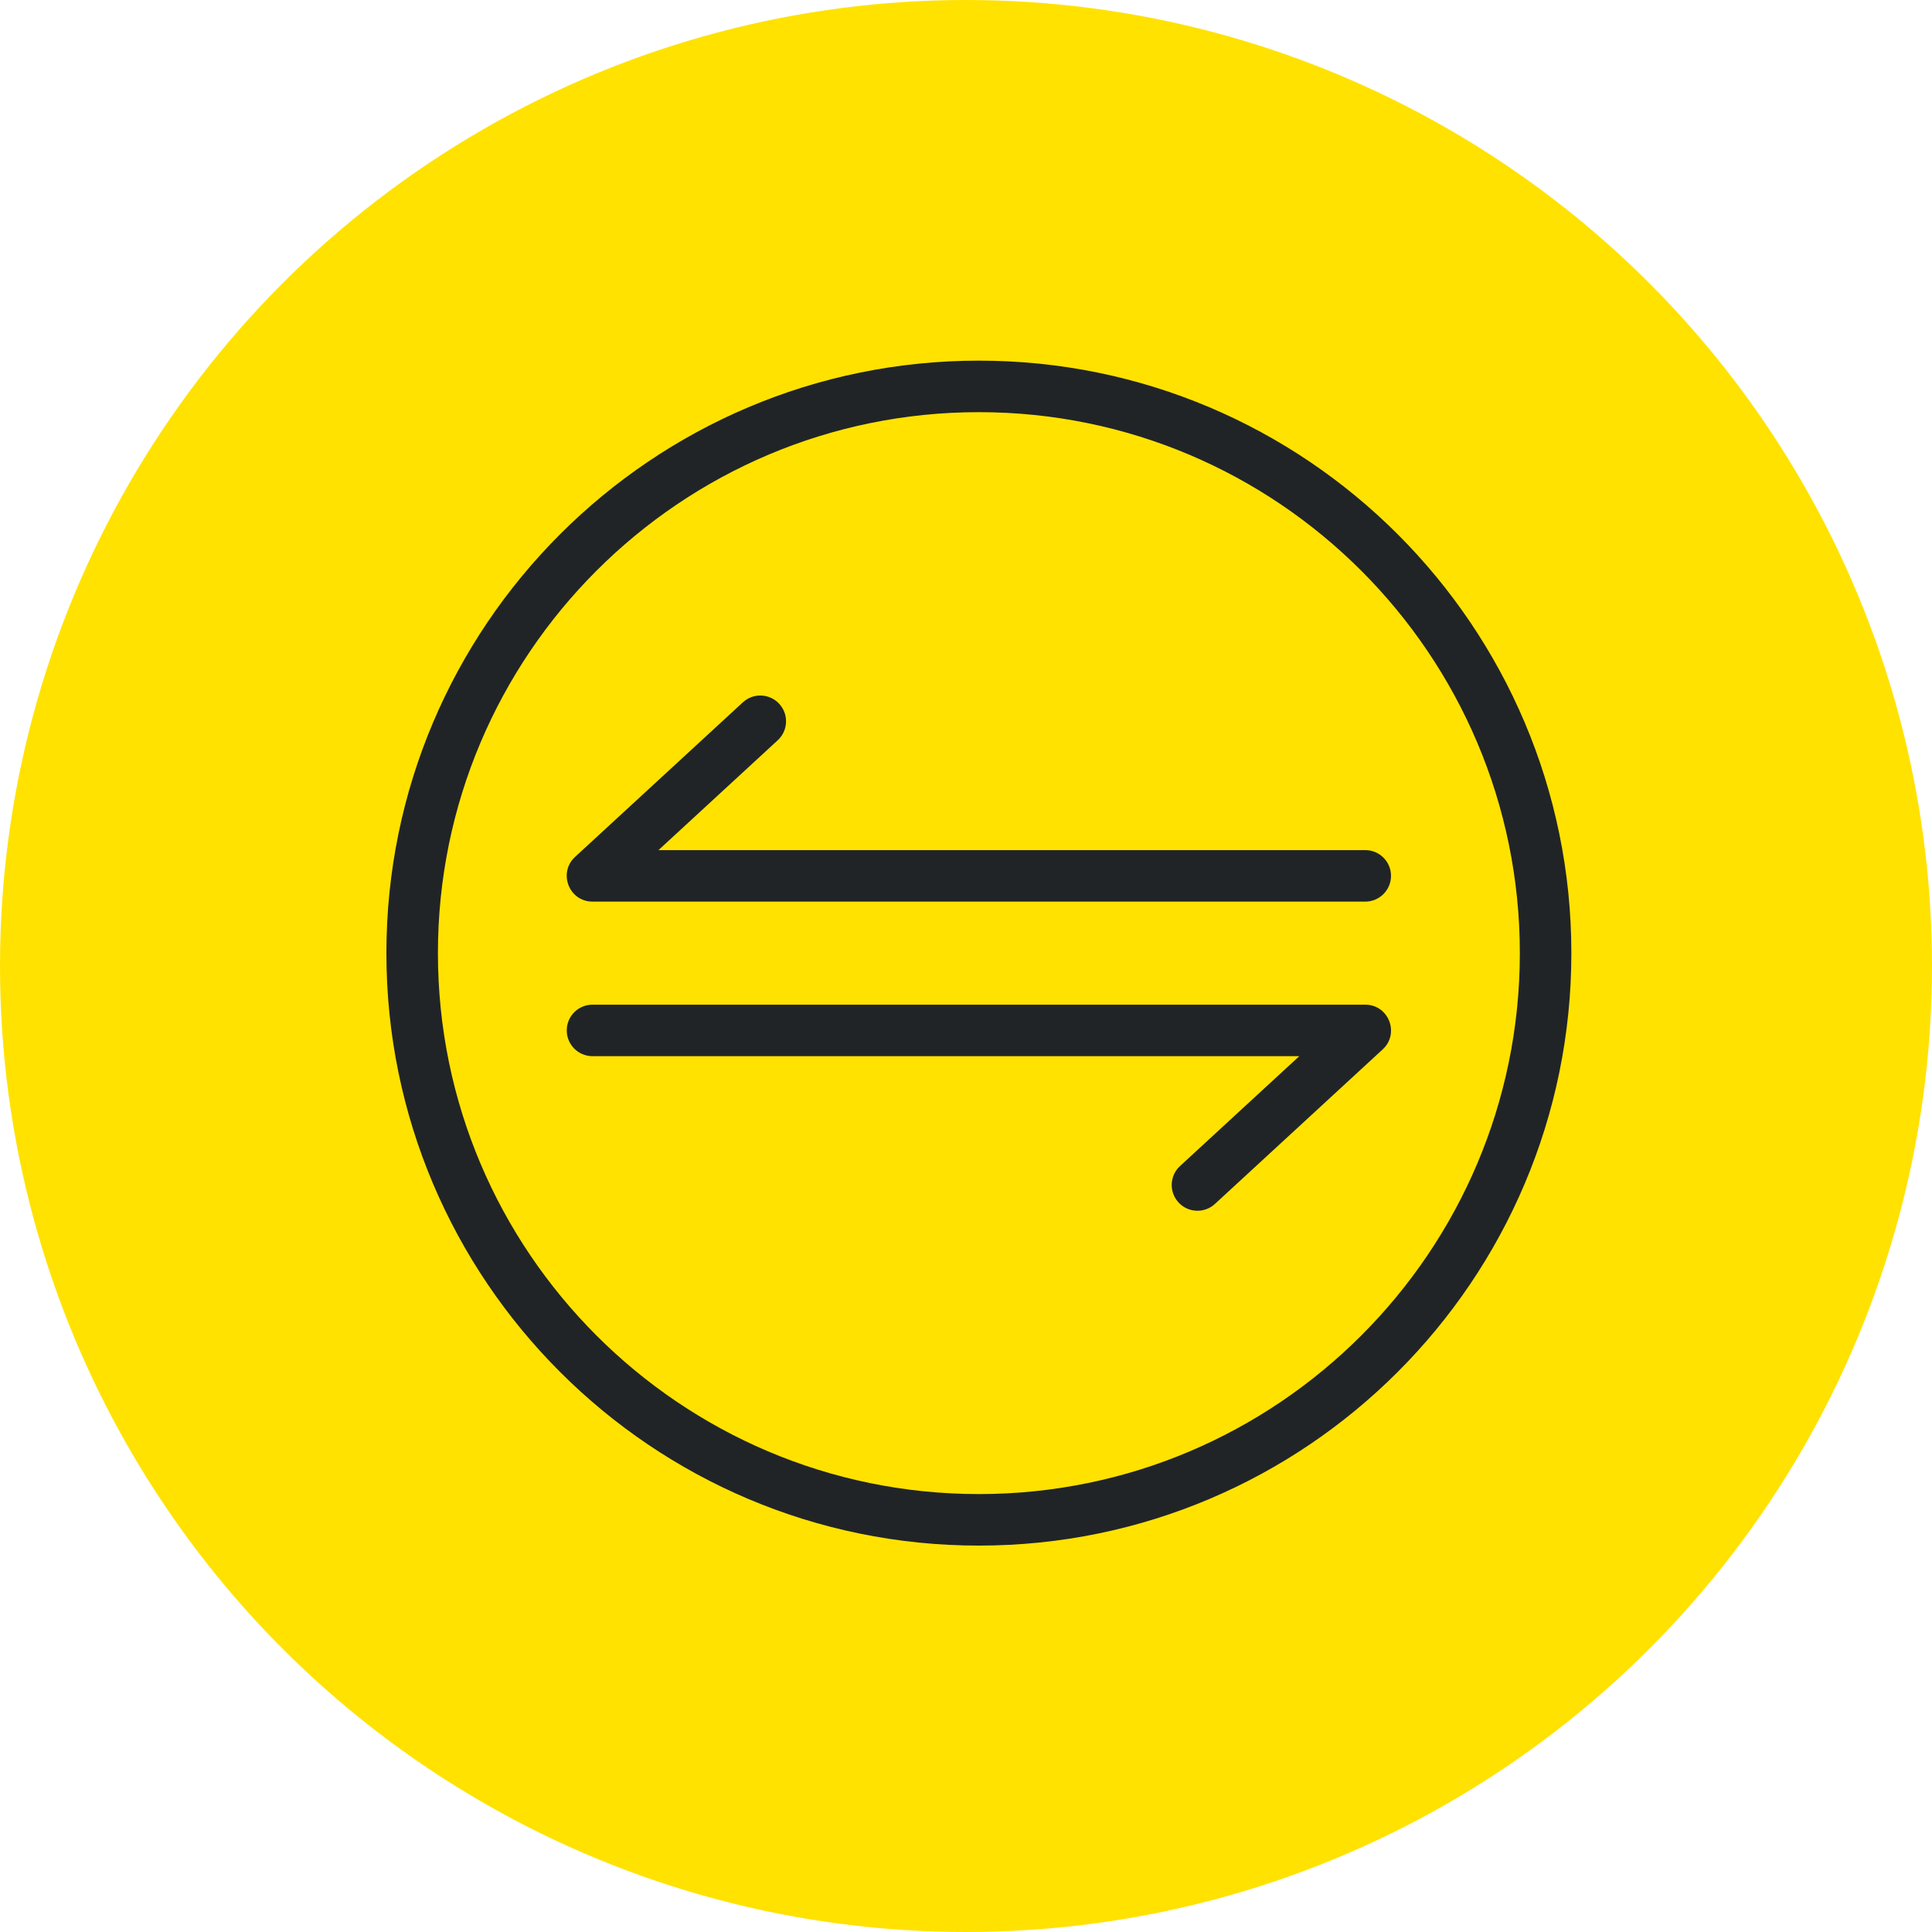
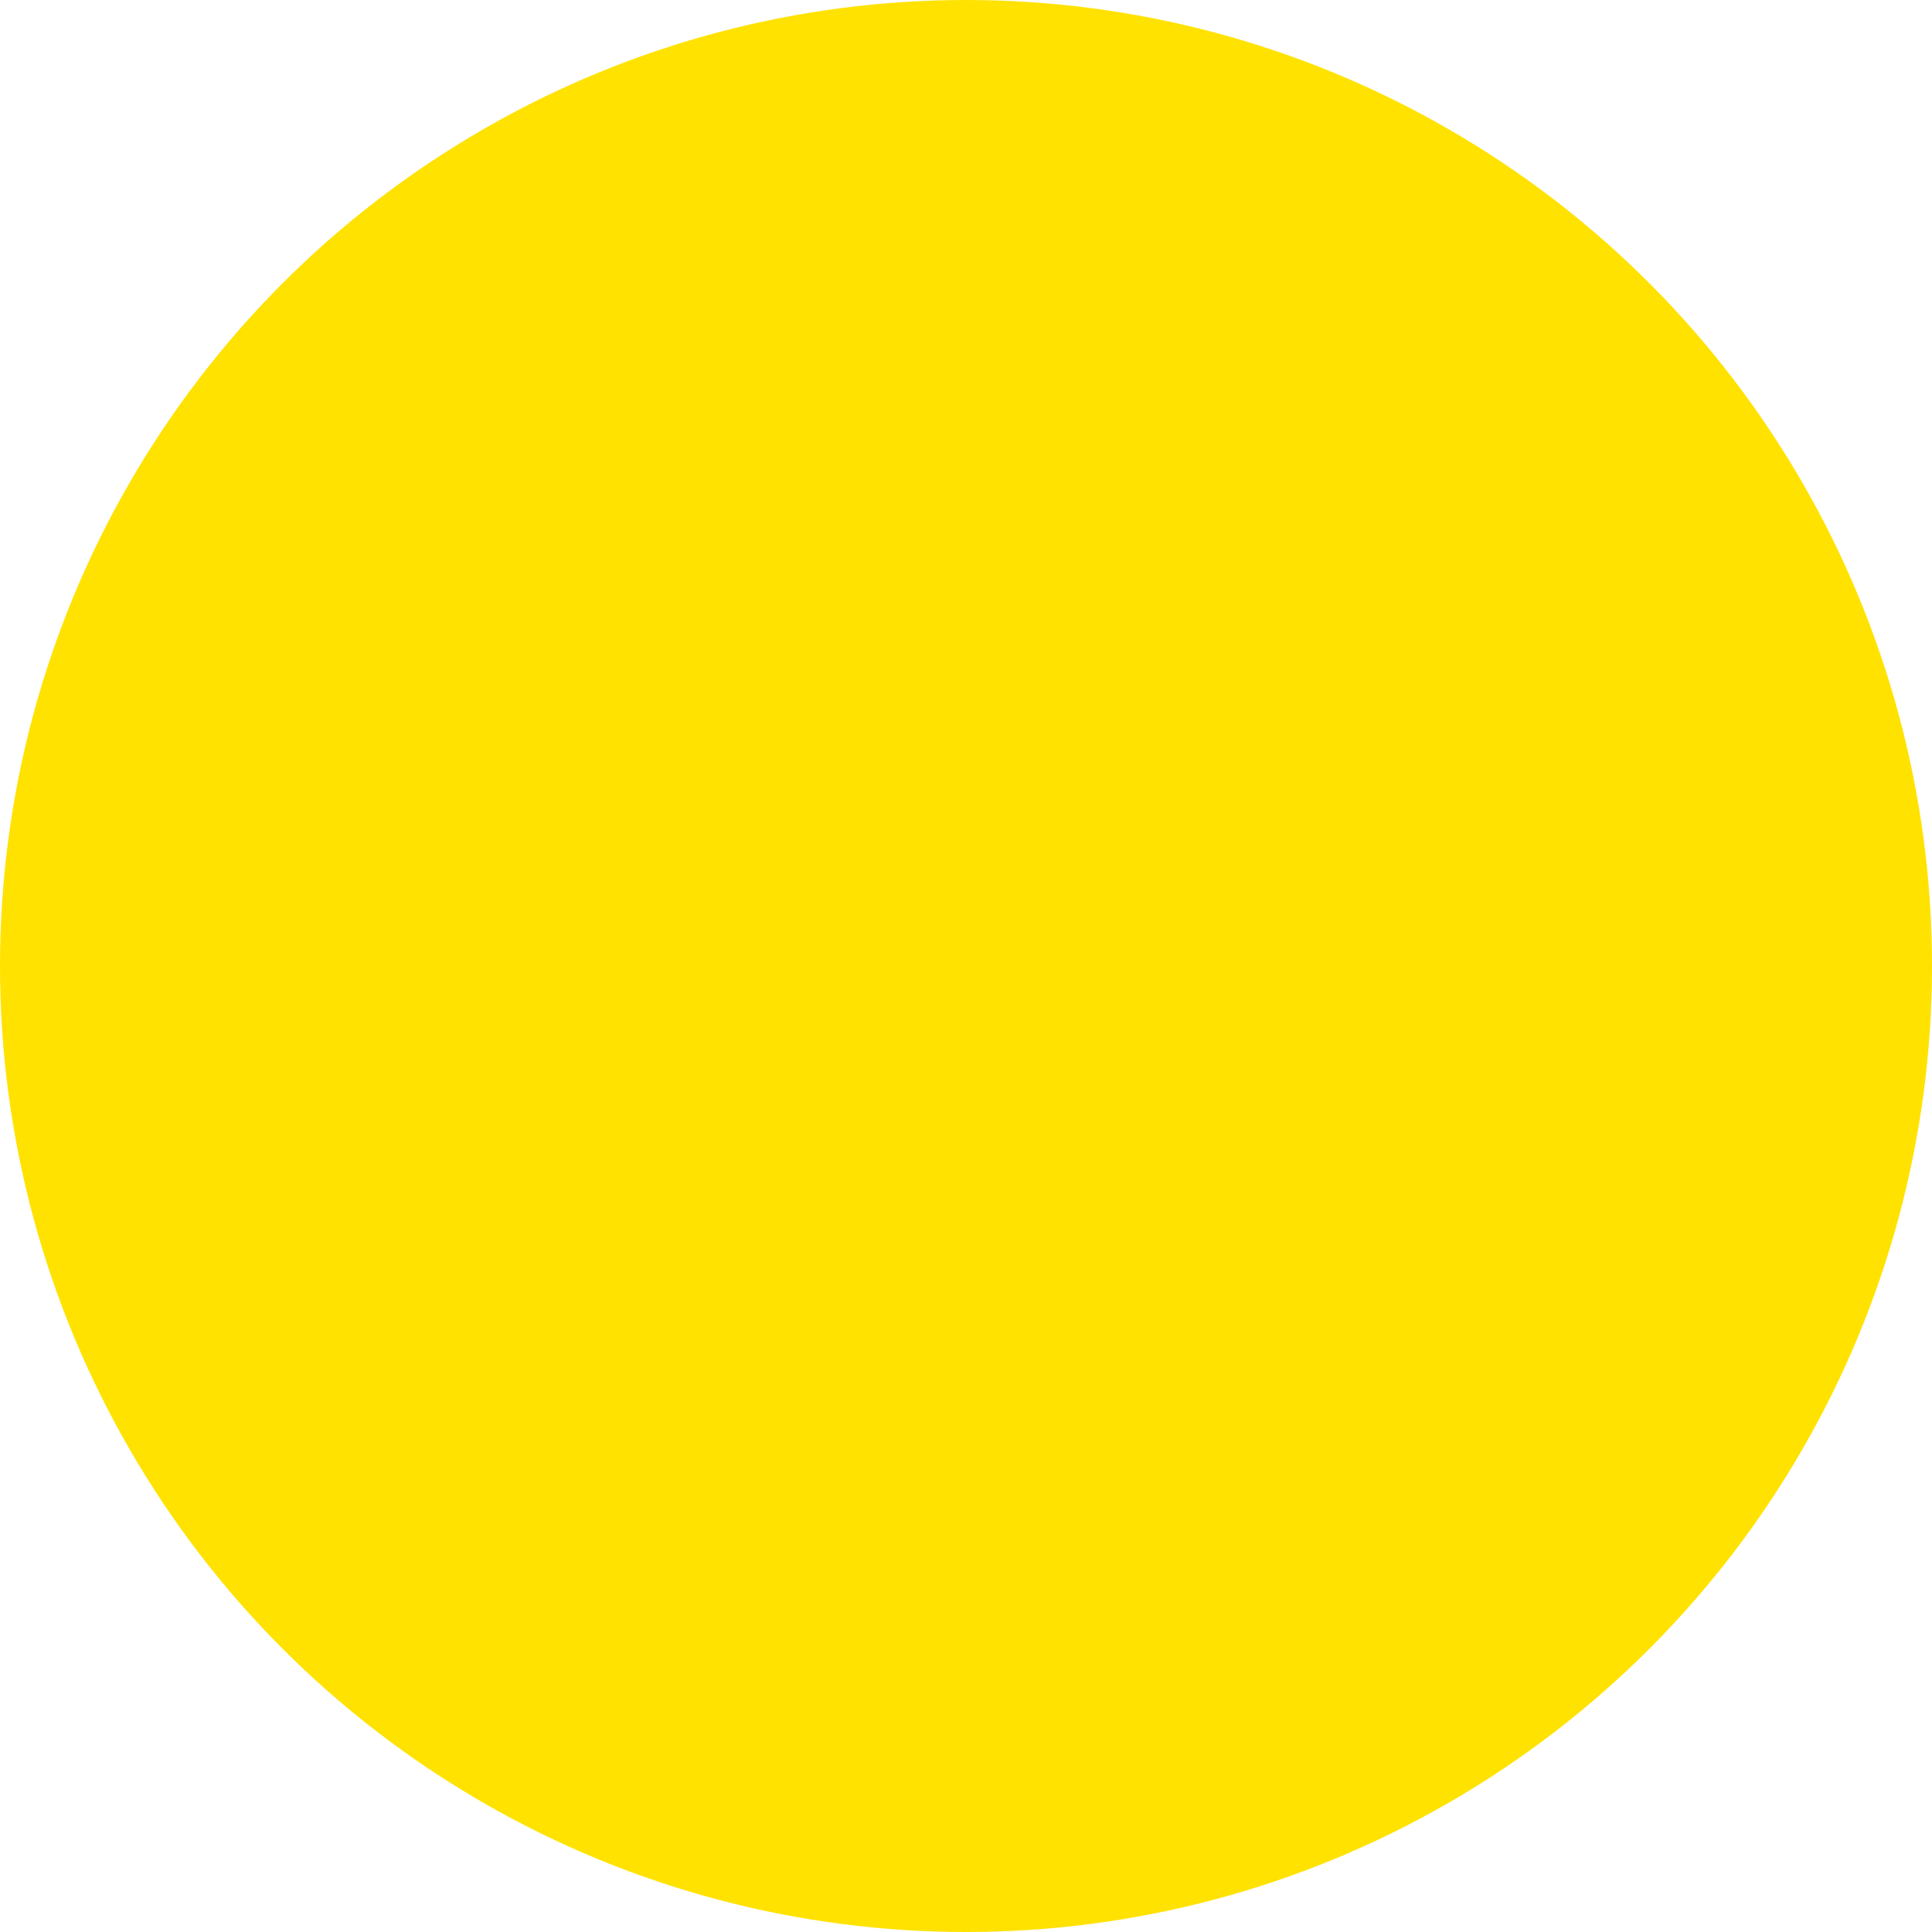
<svg xmlns="http://www.w3.org/2000/svg" width="75px" height="75px" viewBox="0 0 75 75" version="1.1">
  <title>PING@2x</title>
  <g id="16---Test-de-velocidad" stroke="none" stroke-width="1" fill="none" fill-rule="evenodd">
    <g id="D_Test-de-velocidad_con-tarifas" transform="translate(-233, -1090)">
      <g id="PING" transform="translate(233, 1090)">
        <circle id="Oval" fill="#FFE200" cx="37.5" cy="37.5" r="37.5" />
        <g id="iOS/Servicios/Settings" transform="translate(15, 14)" fill="#212427">
-           <path d="M23,0 C35.691,0 46,10.309 46,23 C46,35.691 35.691,46 23,46 C10.309,46 0,35.691 0,23 C0,10.309 10.309,0 23,0 Z M23,2 C11.414,2 2,11.414 2,23 C2,34.586 11.414,44 23,44 C34.586,44 44,34.586 44,23 C44,11.414 34.586,2 23,2 Z M37.998,25.001 L38.109,25.007 C38.943,25.093 39.317,26.145 38.676,26.737 L32.163,32.737 L32.066,32.816 C31.655,33.108 31.091,33.049 30.75,32.679 L30.671,32.581 C30.379,32.17 30.438,31.607 30.808,31.266 L35.438,27.001 L8,27.001 L7.883,26.994 C7.357,26.931 6.972,26.47 7.003,25.942 C7.034,25.414 7.471,25.001 8,25.001 L37.998,25.001 Z M15.25,13.323 L15.329,13.421 C15.621,13.831 15.562,14.394 15.192,14.736 L10.562,19.001 L38,19.001 L38.117,19.008 C38.642,19.07 39.028,19.531 38.997,20.059 C38.966,20.587 38.529,21 38,21.001 L8.002,21.001 L7.891,20.995 C7.057,20.909 6.683,19.857 7.324,19.265 L13.837,13.265 L13.934,13.186 C14.344,12.893 14.908,12.952 15.25,13.323 Z" id="Shape" />
-         </g>
+           </g>
      </g>
    </g>
  </g>
</svg>